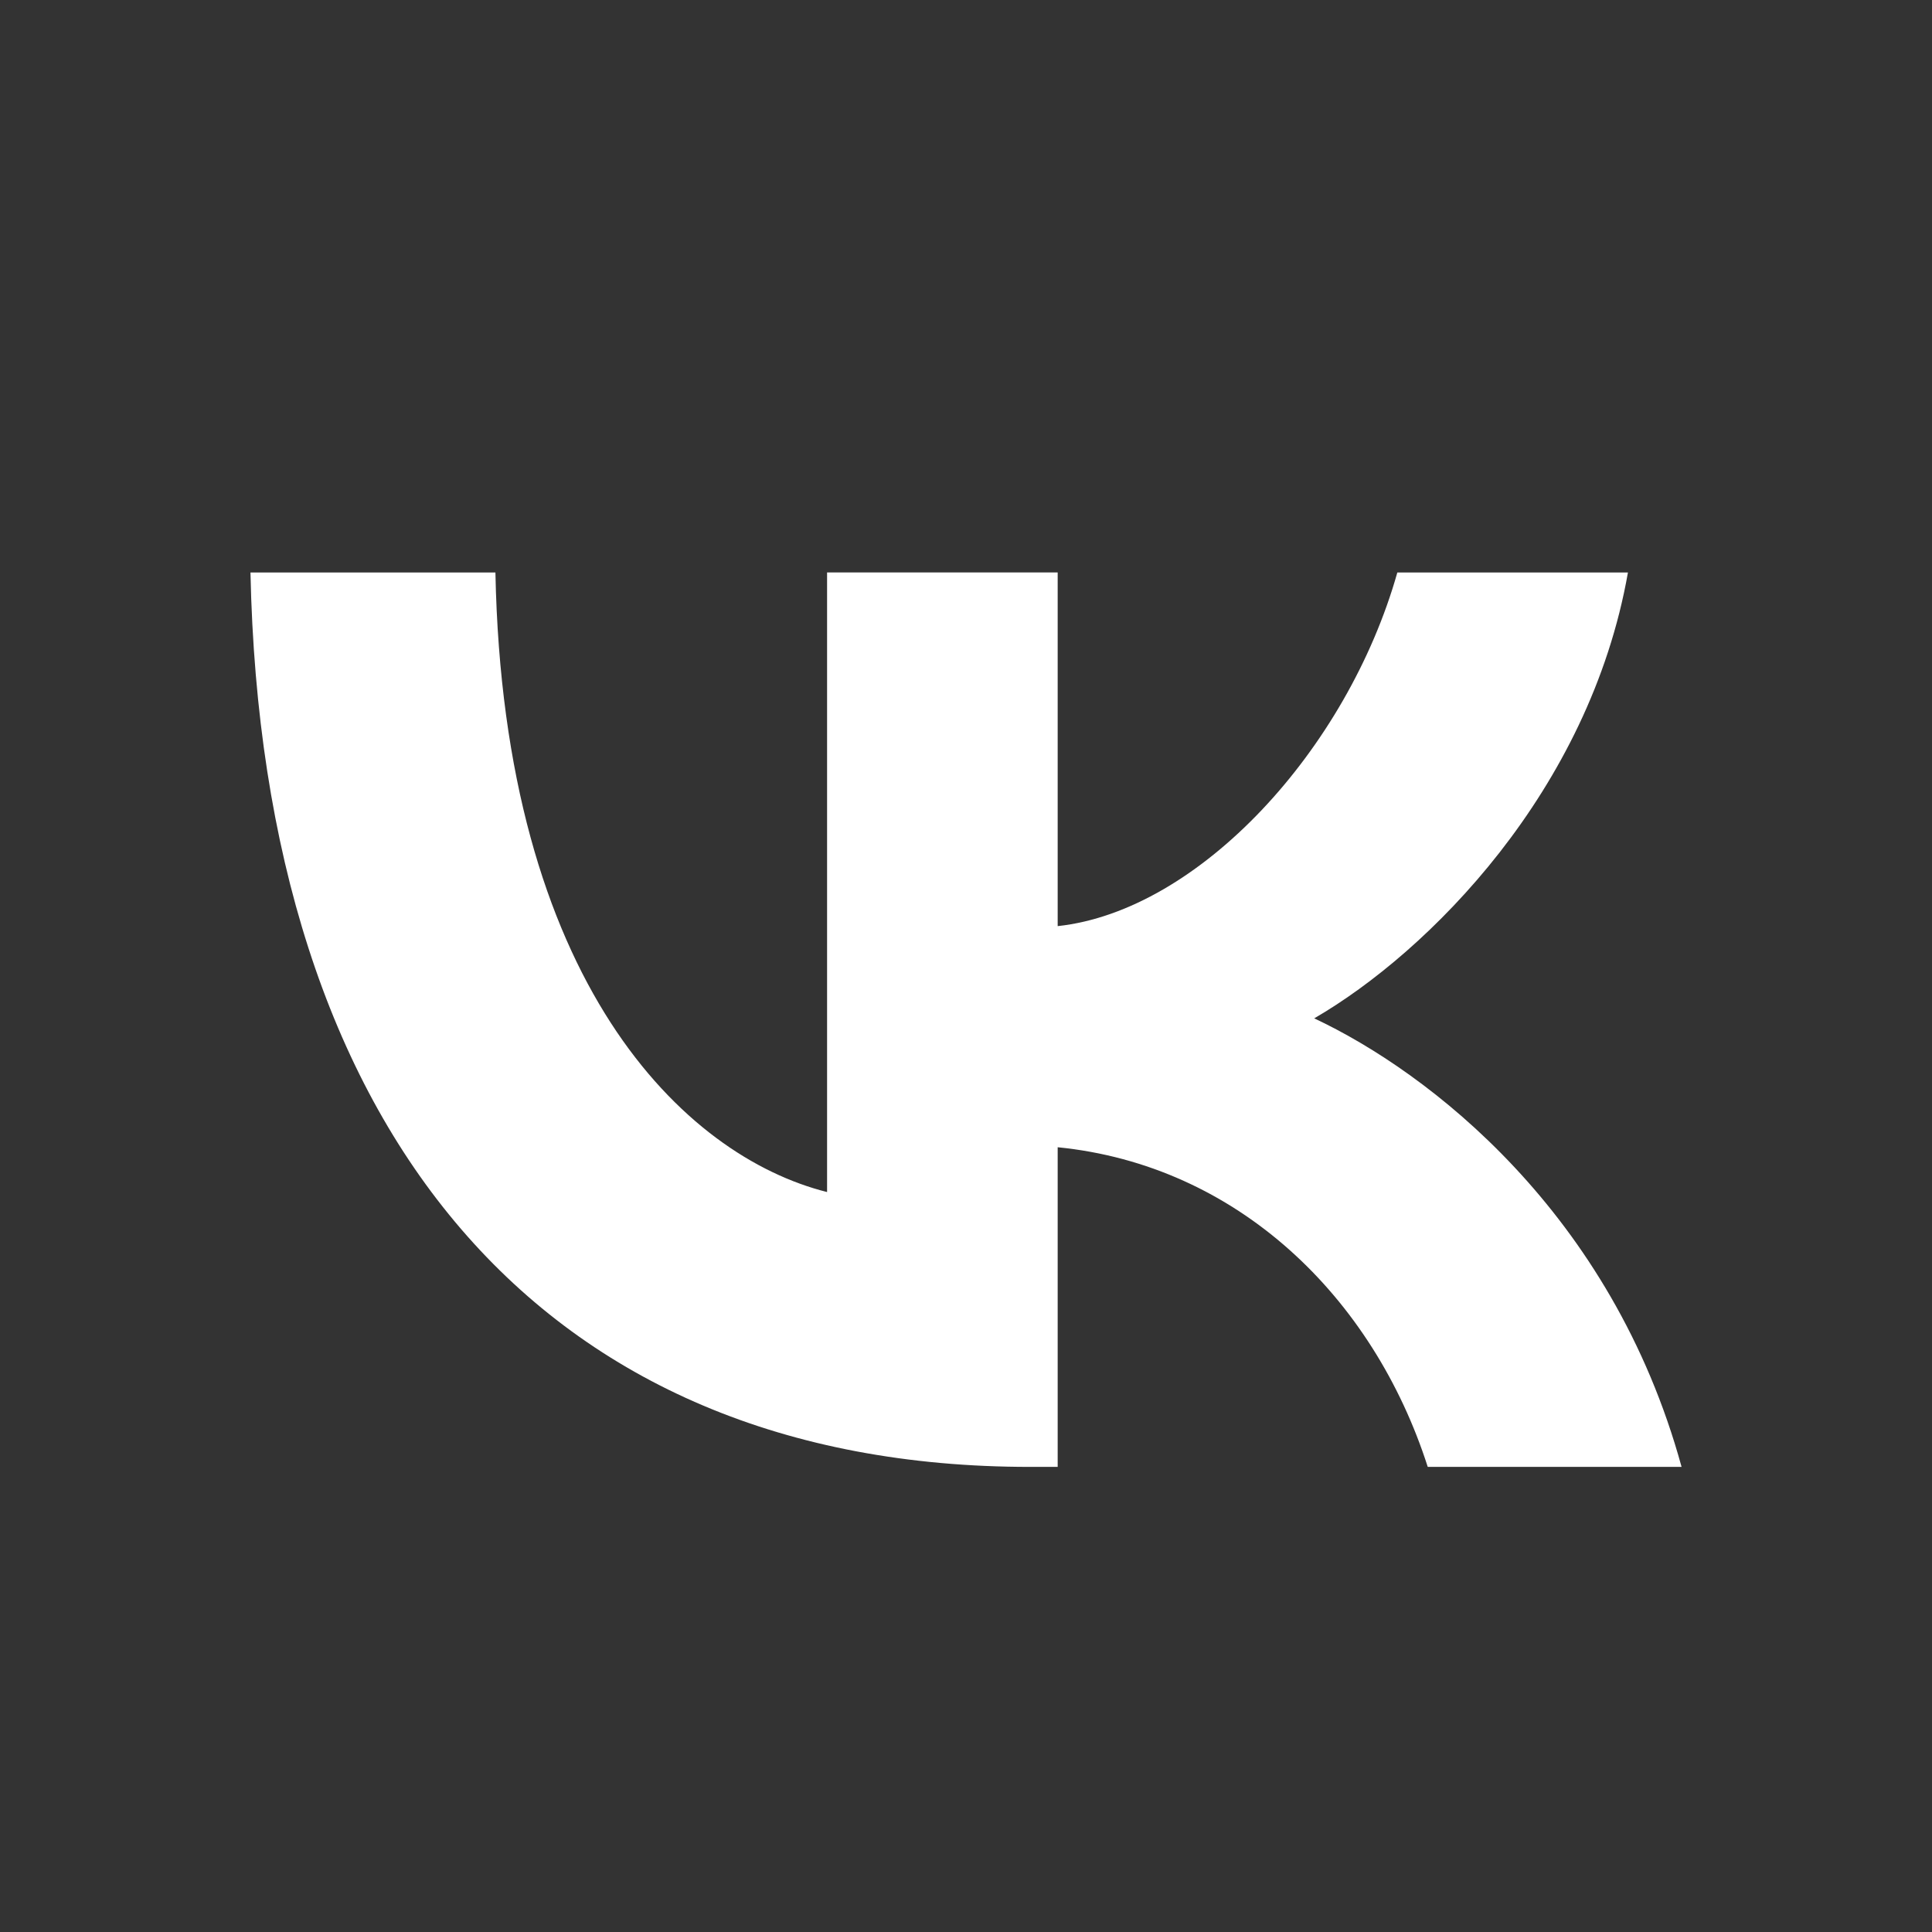
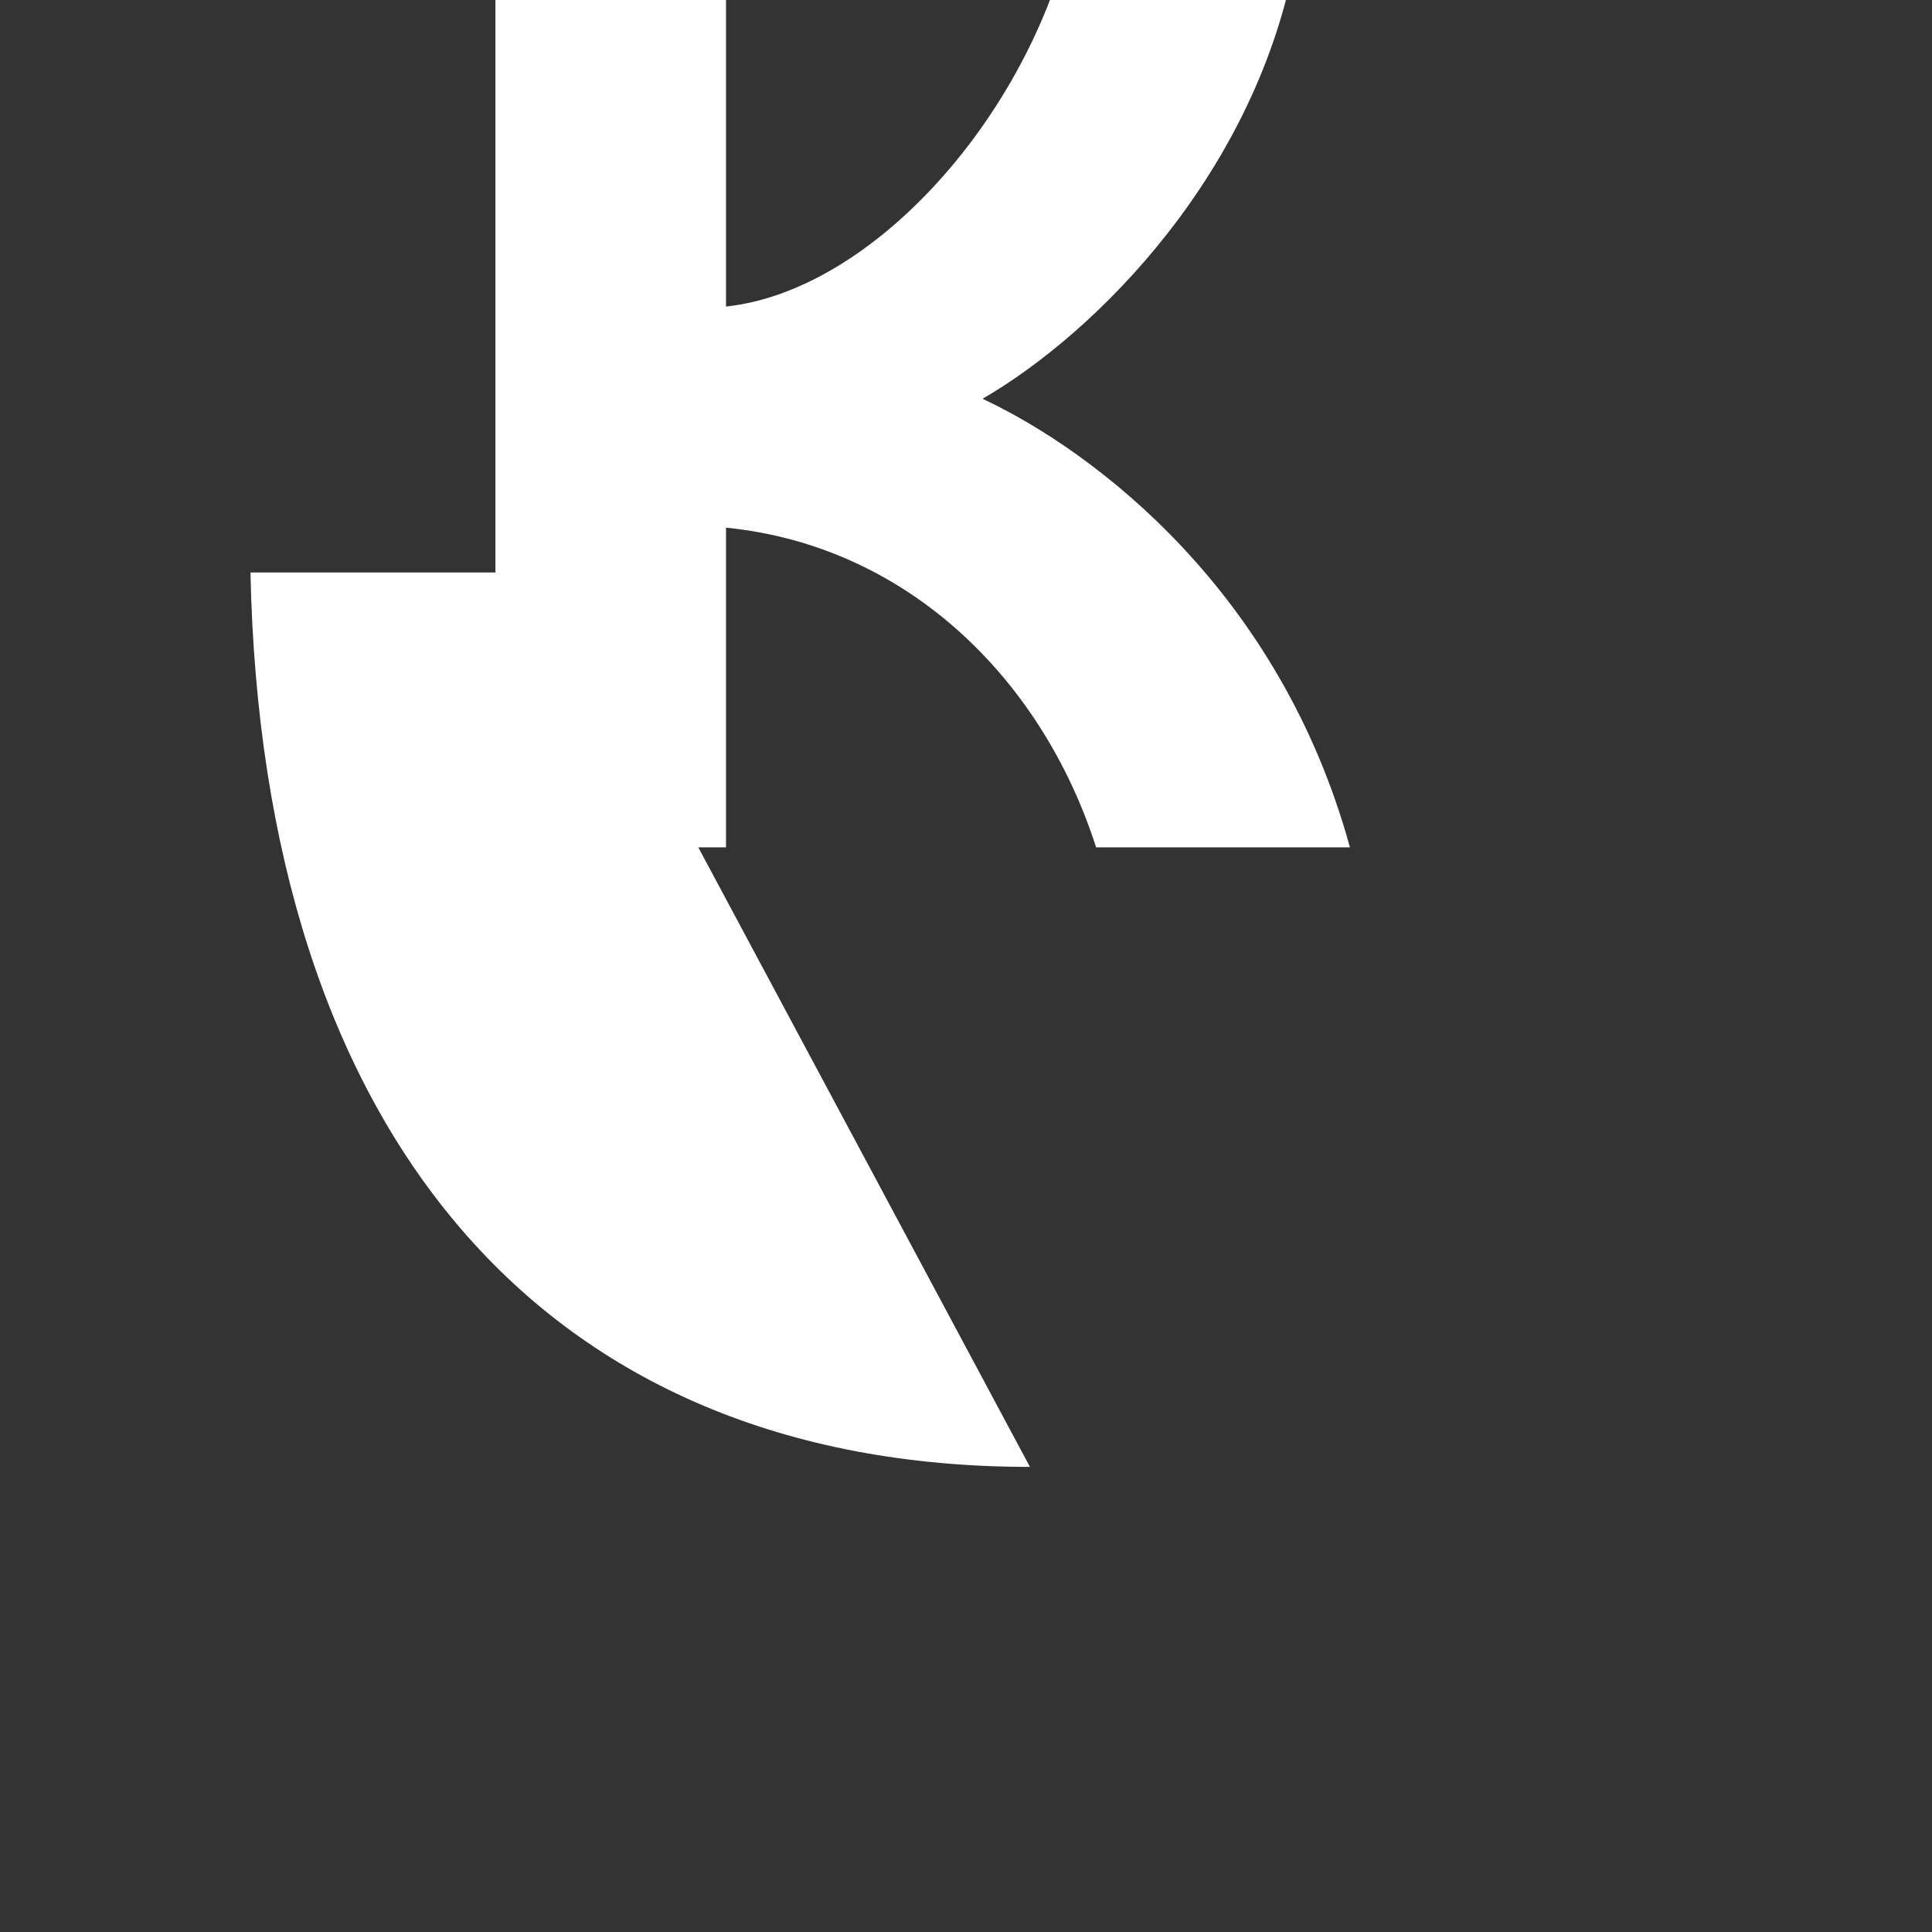
<svg xmlns="http://www.w3.org/2000/svg" width="42" height="42" fill="none">
  <rect width="100%" height="100%" fill="#333333" stroke="none" />
-   <path d="M22.39 31.889c-10.63 0-16.692-7.299-16.945-19.444h5.325c.175 8.914 4.1 12.69 7.21 13.469v-13.47h5.013v7.689c3.07-.331 6.296-3.835 7.384-7.688h5.013c-.835 4.749-4.333 8.252-6.82 9.693 2.487 1.167 6.47 4.223 7.986 9.751h-5.518c-1.186-3.698-4.14-6.56-8.045-6.949v6.949h-.603Z" fill="#fff" />
+   <path d="M22.39 31.889c-10.63 0-16.692-7.299-16.945-19.444h5.325v-13.47h5.013v7.689c3.07-.331 6.296-3.835 7.384-7.688h5.013c-.835 4.749-4.333 8.252-6.82 9.693 2.487 1.167 6.47 4.223 7.986 9.751h-5.518c-1.186-3.698-4.14-6.56-8.045-6.949v6.949h-.603Z" fill="#fff" />
</svg>